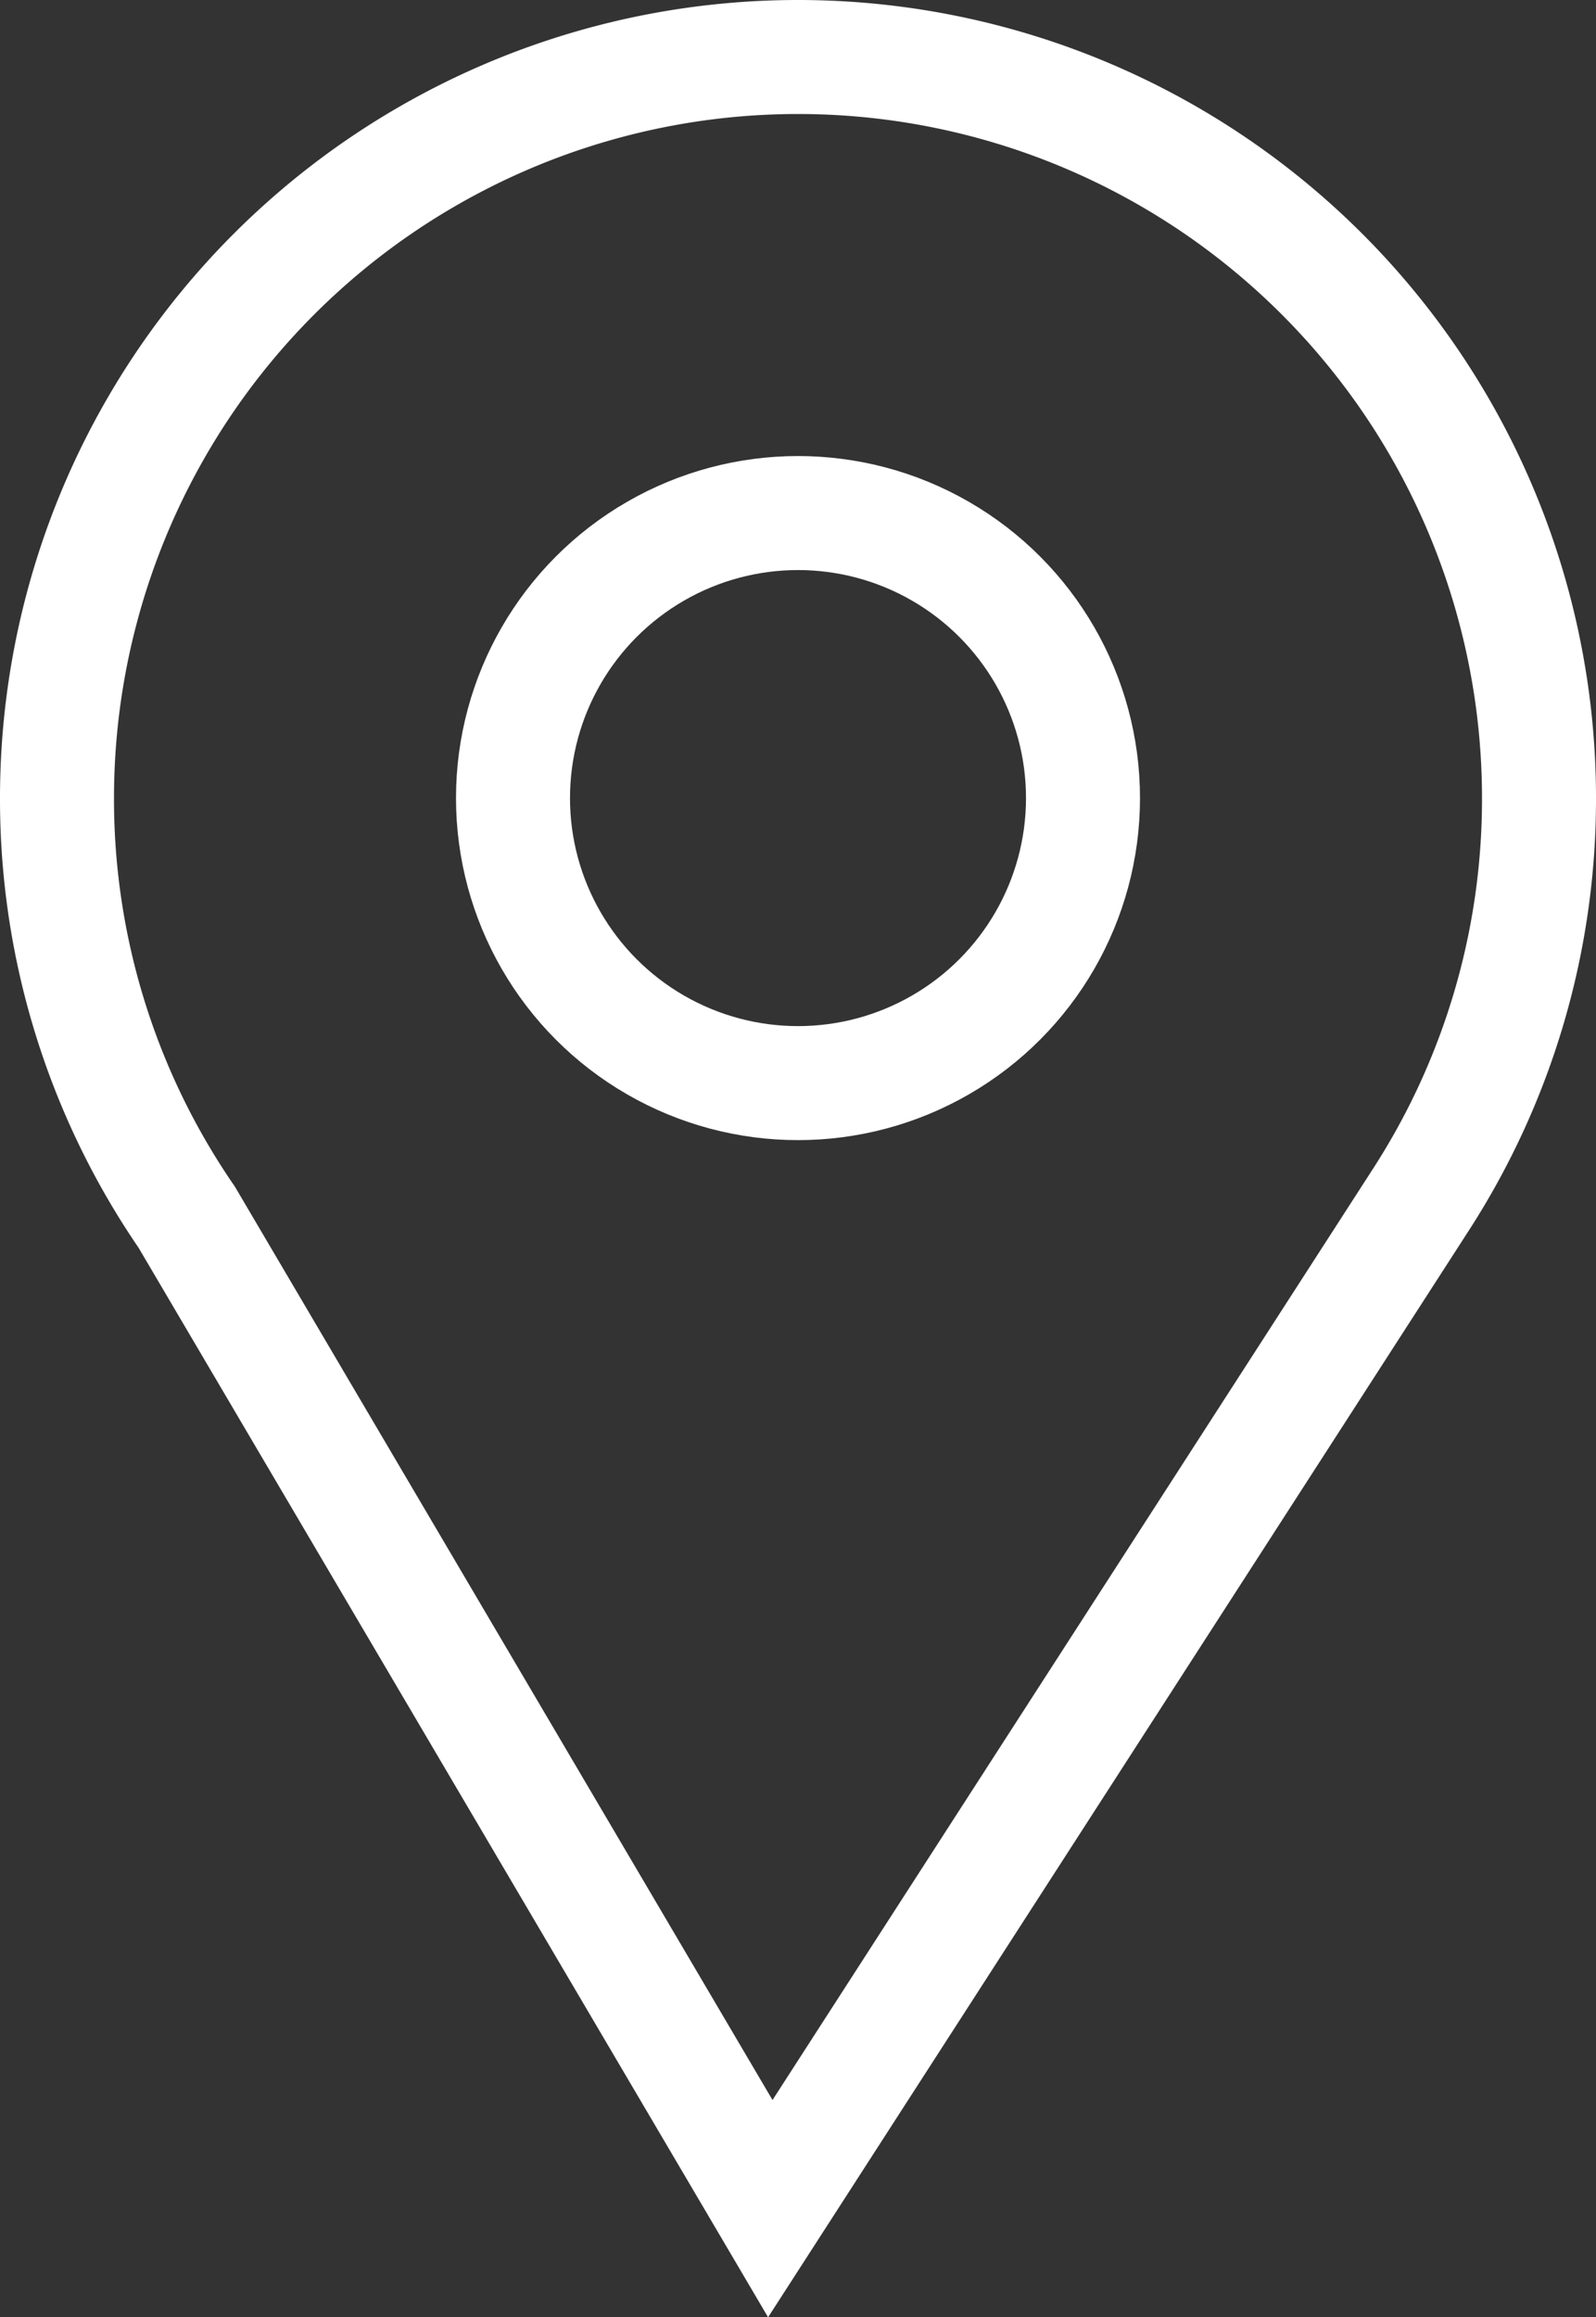
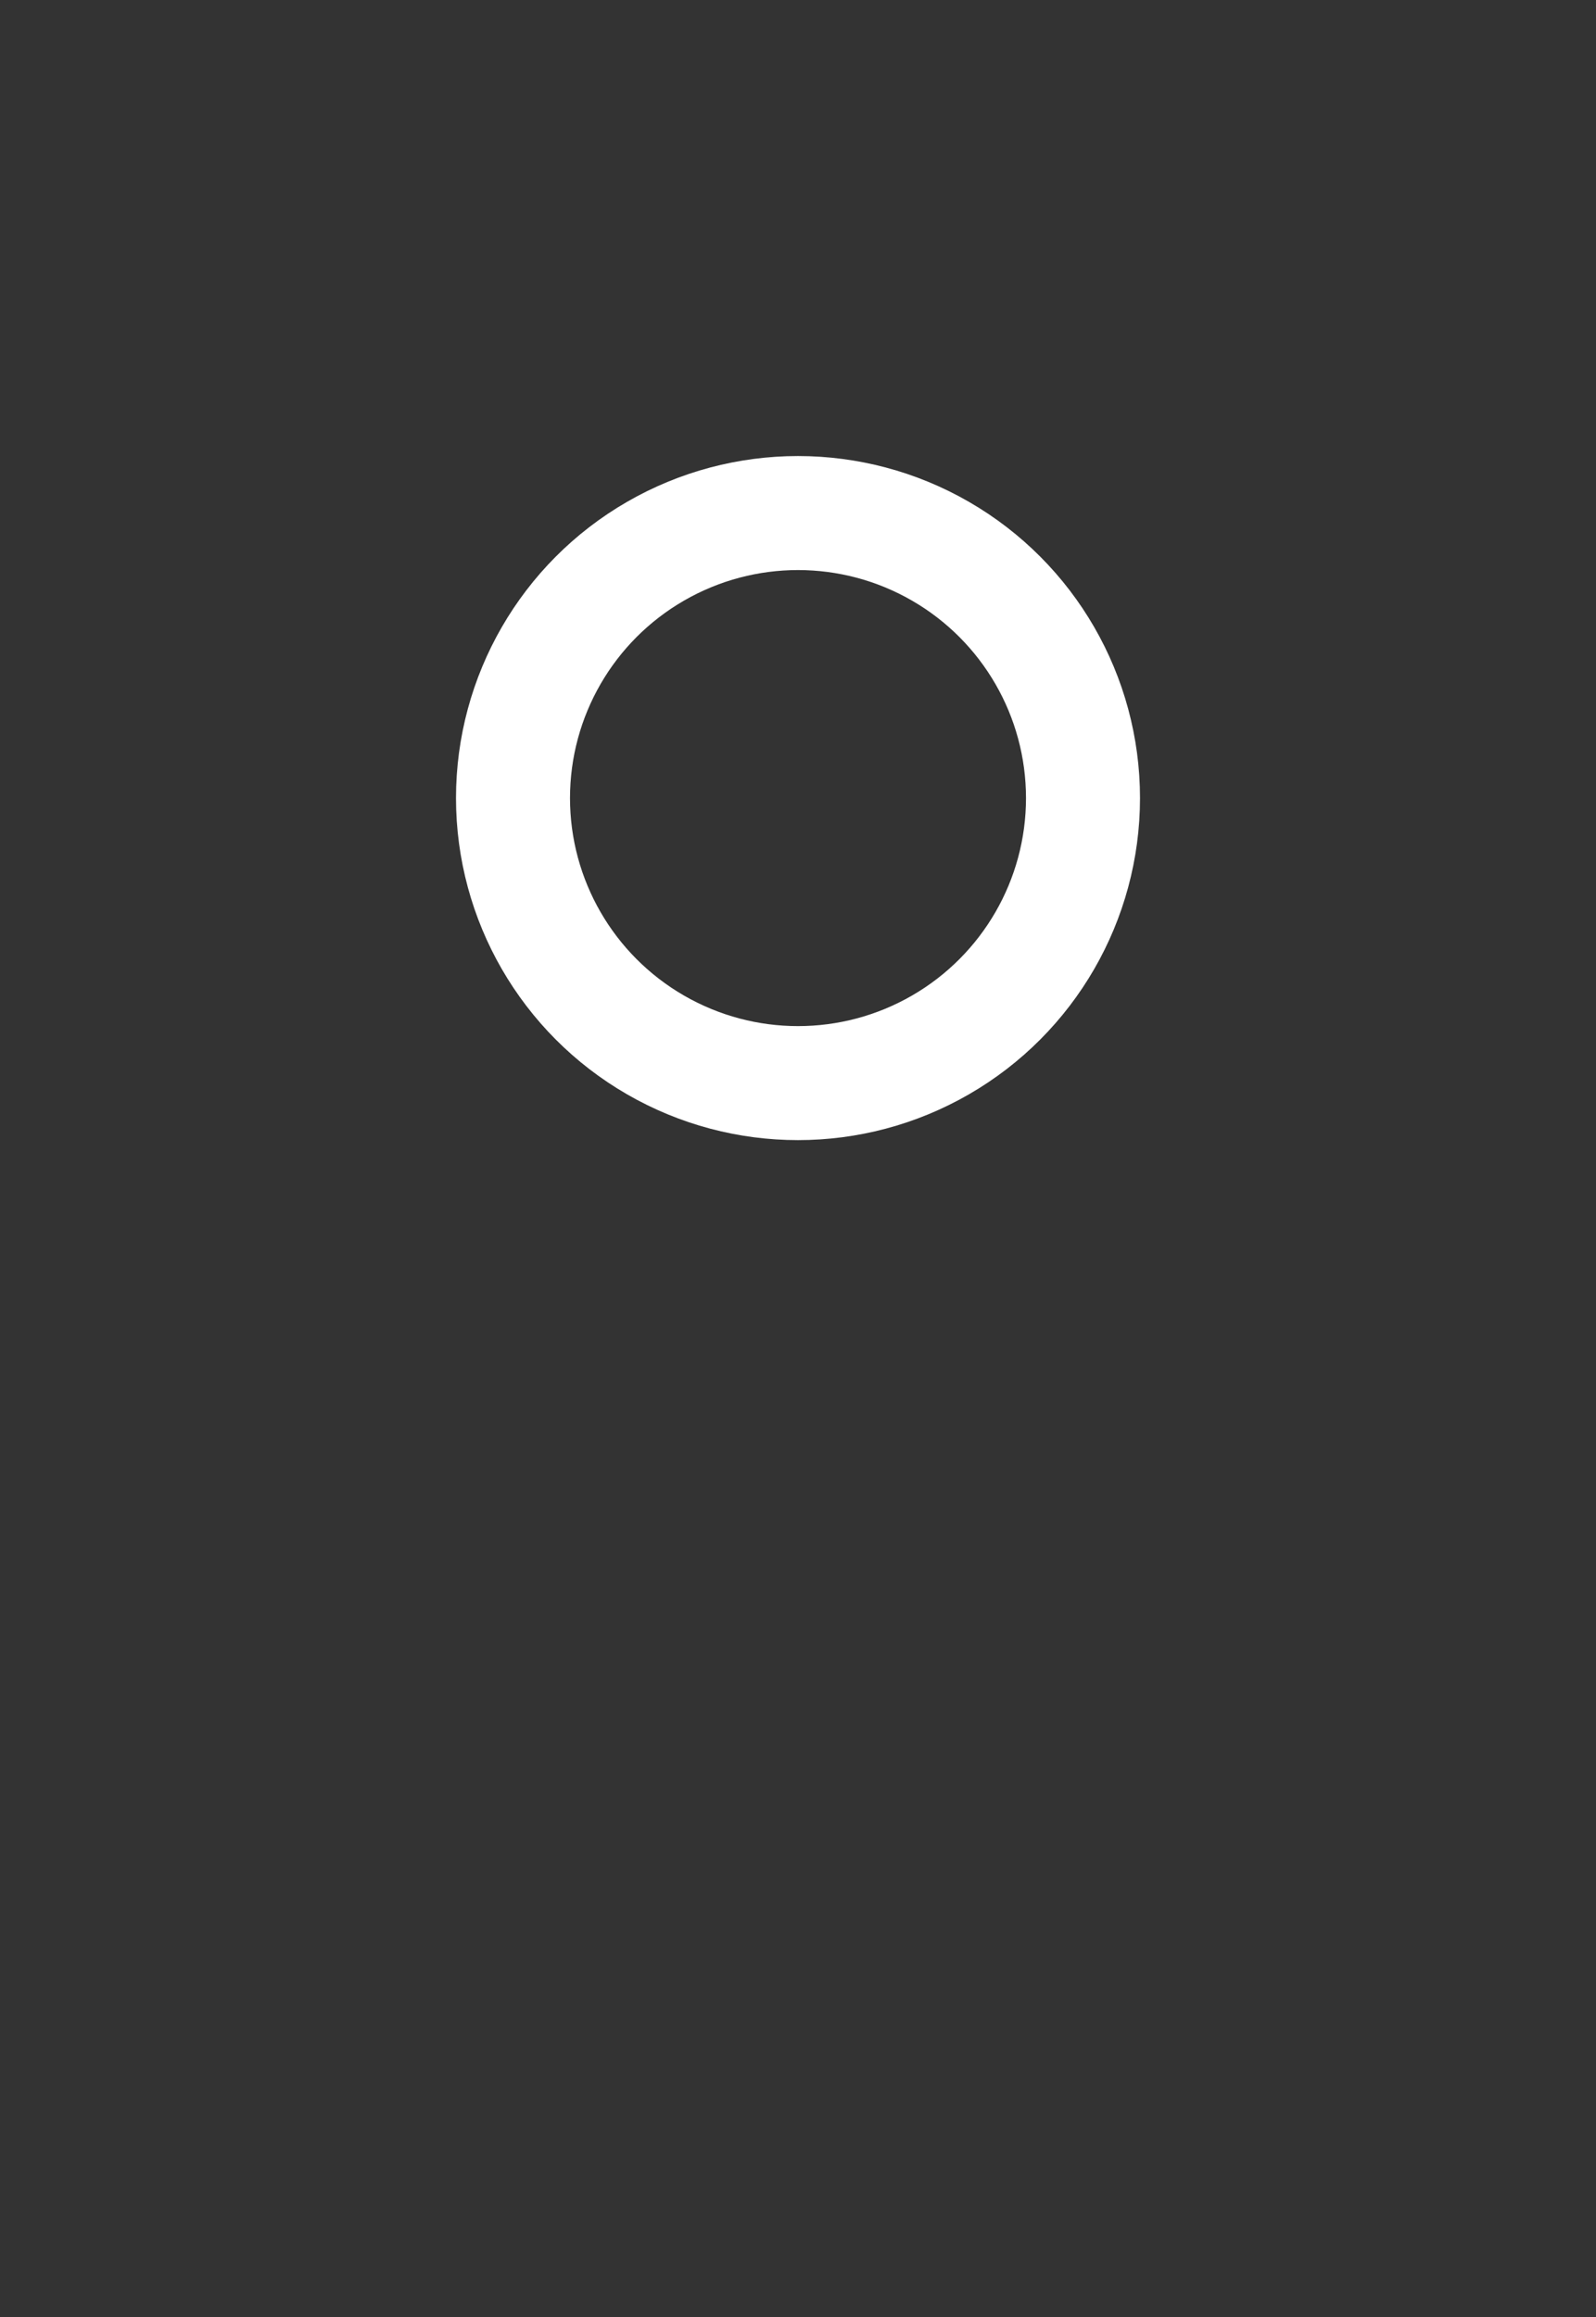
<svg xmlns="http://www.w3.org/2000/svg" width="14" height="20.324" viewBox="0 0 14 20.324">
  <rect x="0" y="0" width="14" height="20.324" fill="#333333" stroke="none" />
  <g transform="translate(-314.5 -526.5)">
-     <path d="M2572.138-2351.824A6.471,6.471,0,0,1,2571-2355.5a6.5,6.5,0,0,1,6.5-6.5,6.5,6.5,0,0,1,6.5,6.5,6.471,6.471,0,0,1-1.03,3.513h0l-5.713,8.859Z" transform="translate(-2256 2889)" fill="none" stroke="#fff" stroke-width="1" />
    <circle cx="2.5" cy="2.5" r="2.5" transform="translate(319 531)" fill="none" stroke="#fff" stroke-width="1" />
  </g>
</svg>